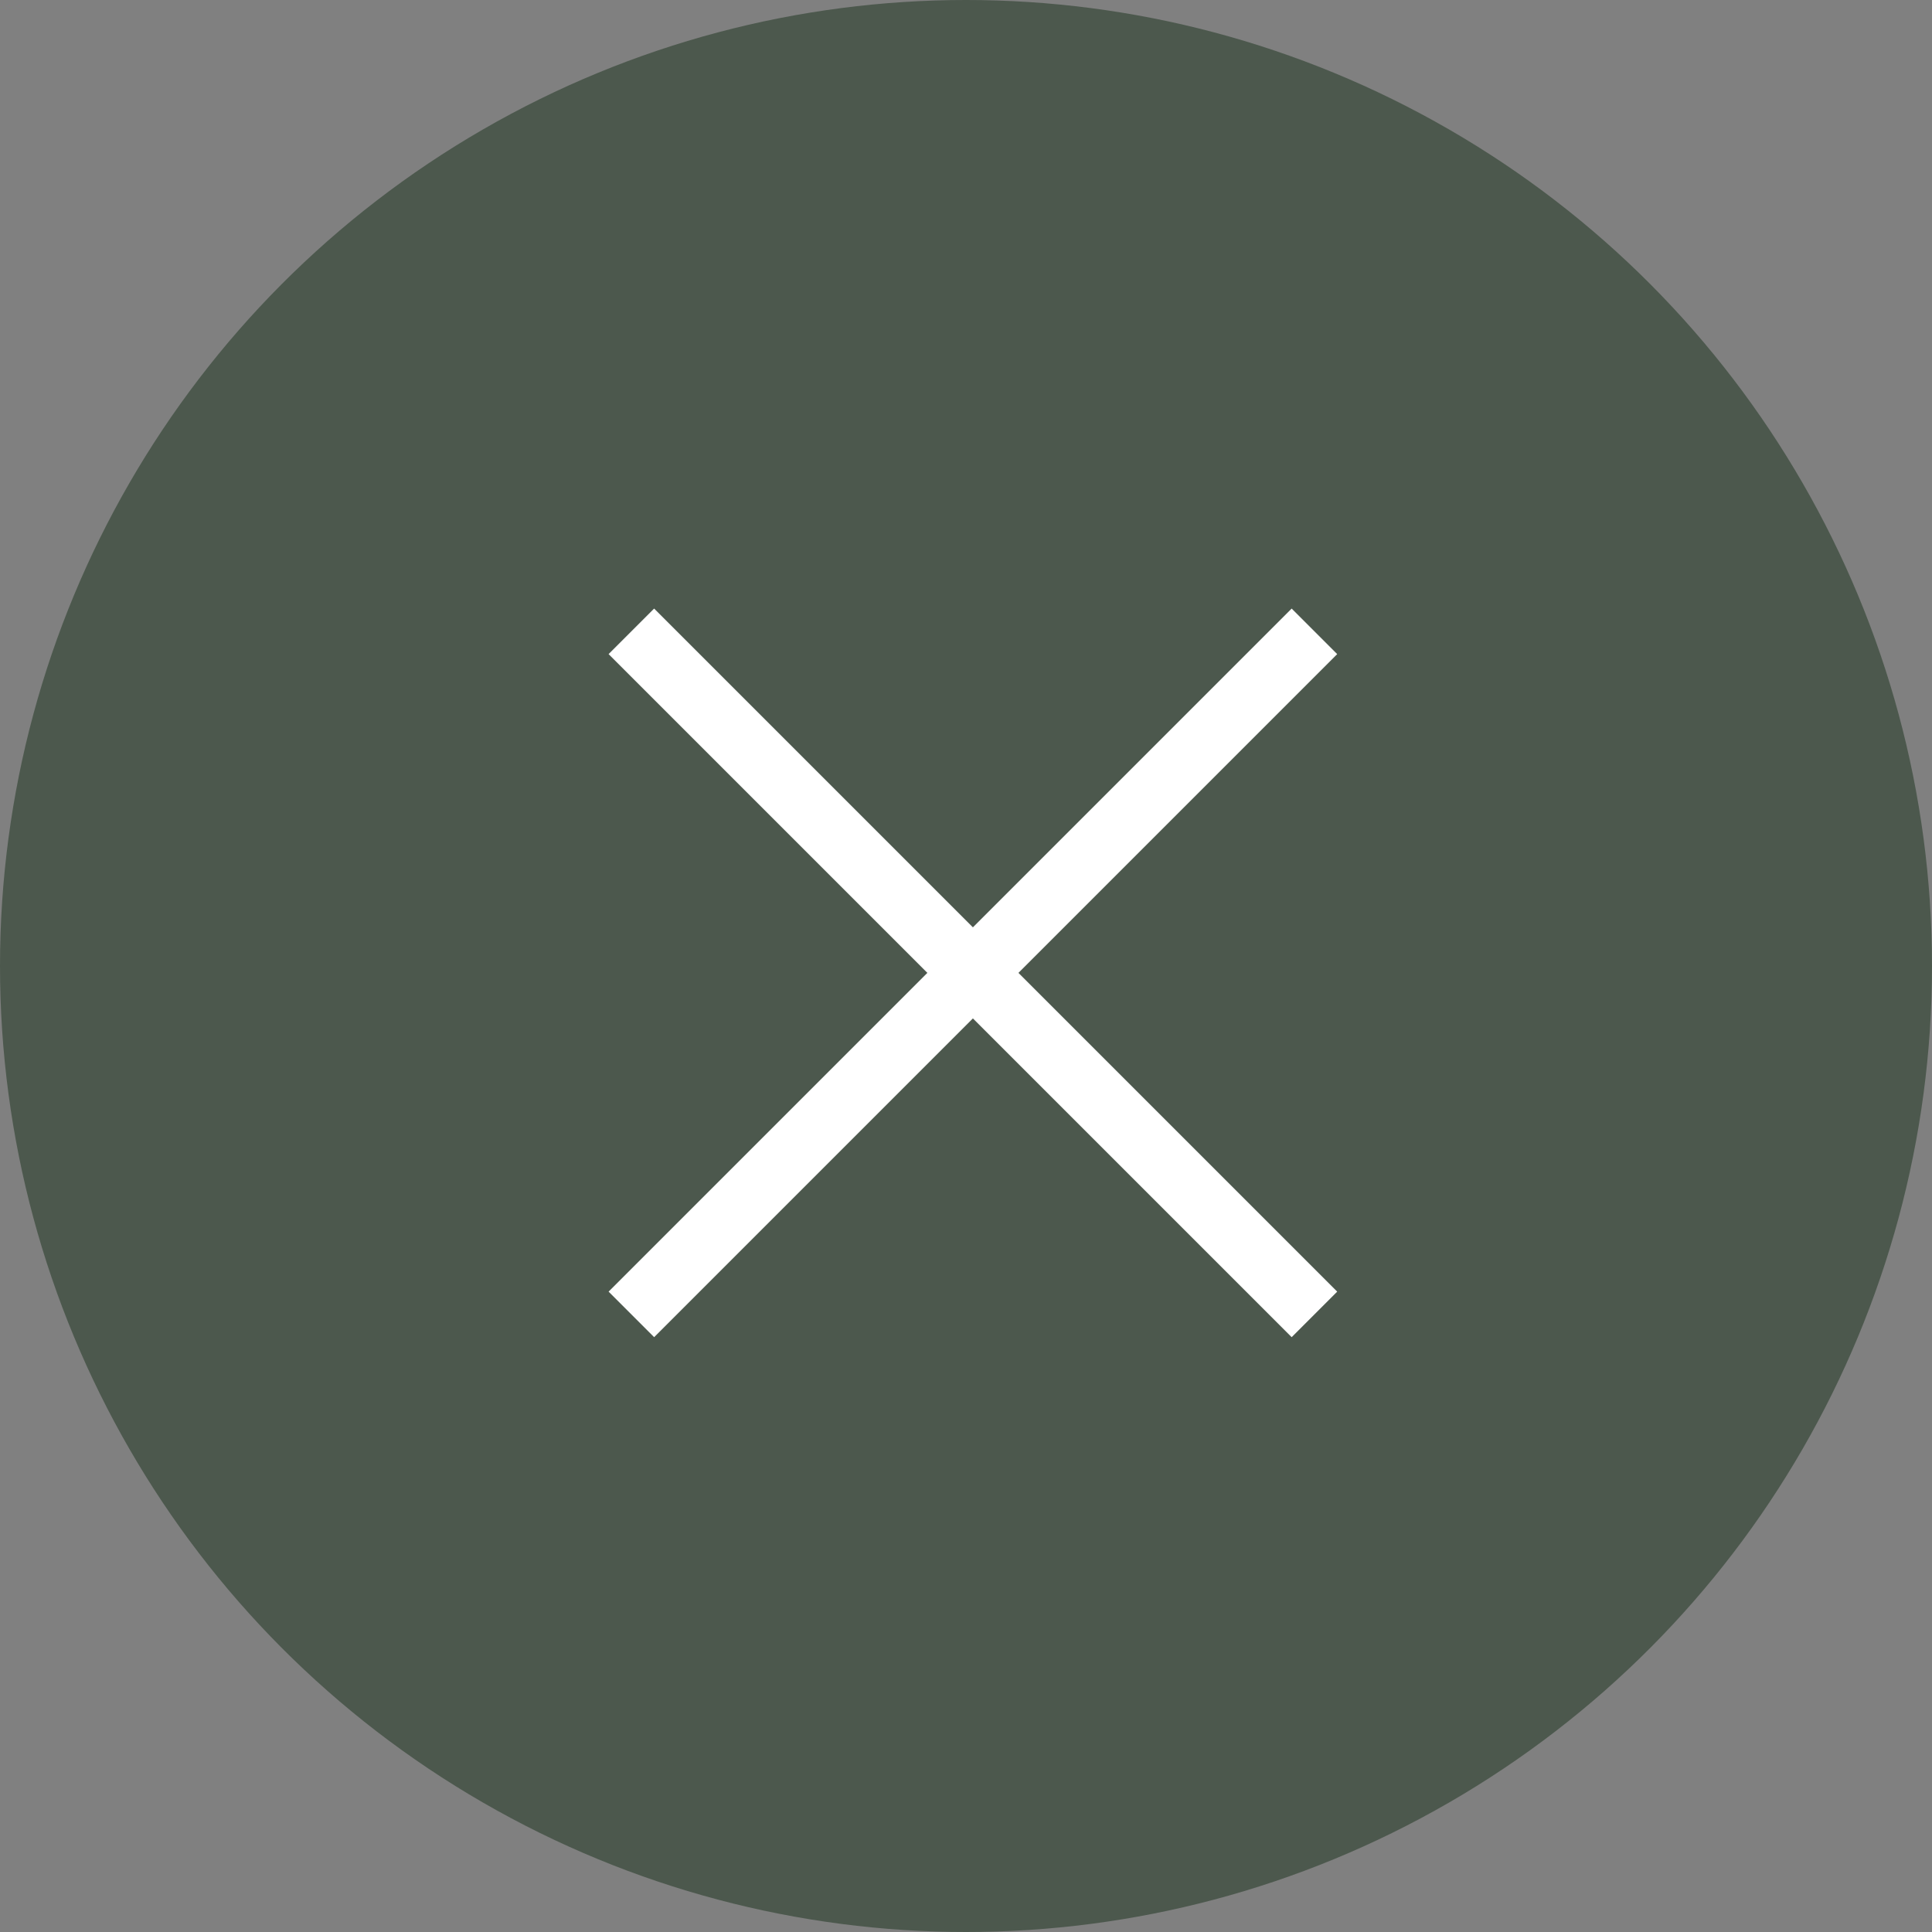
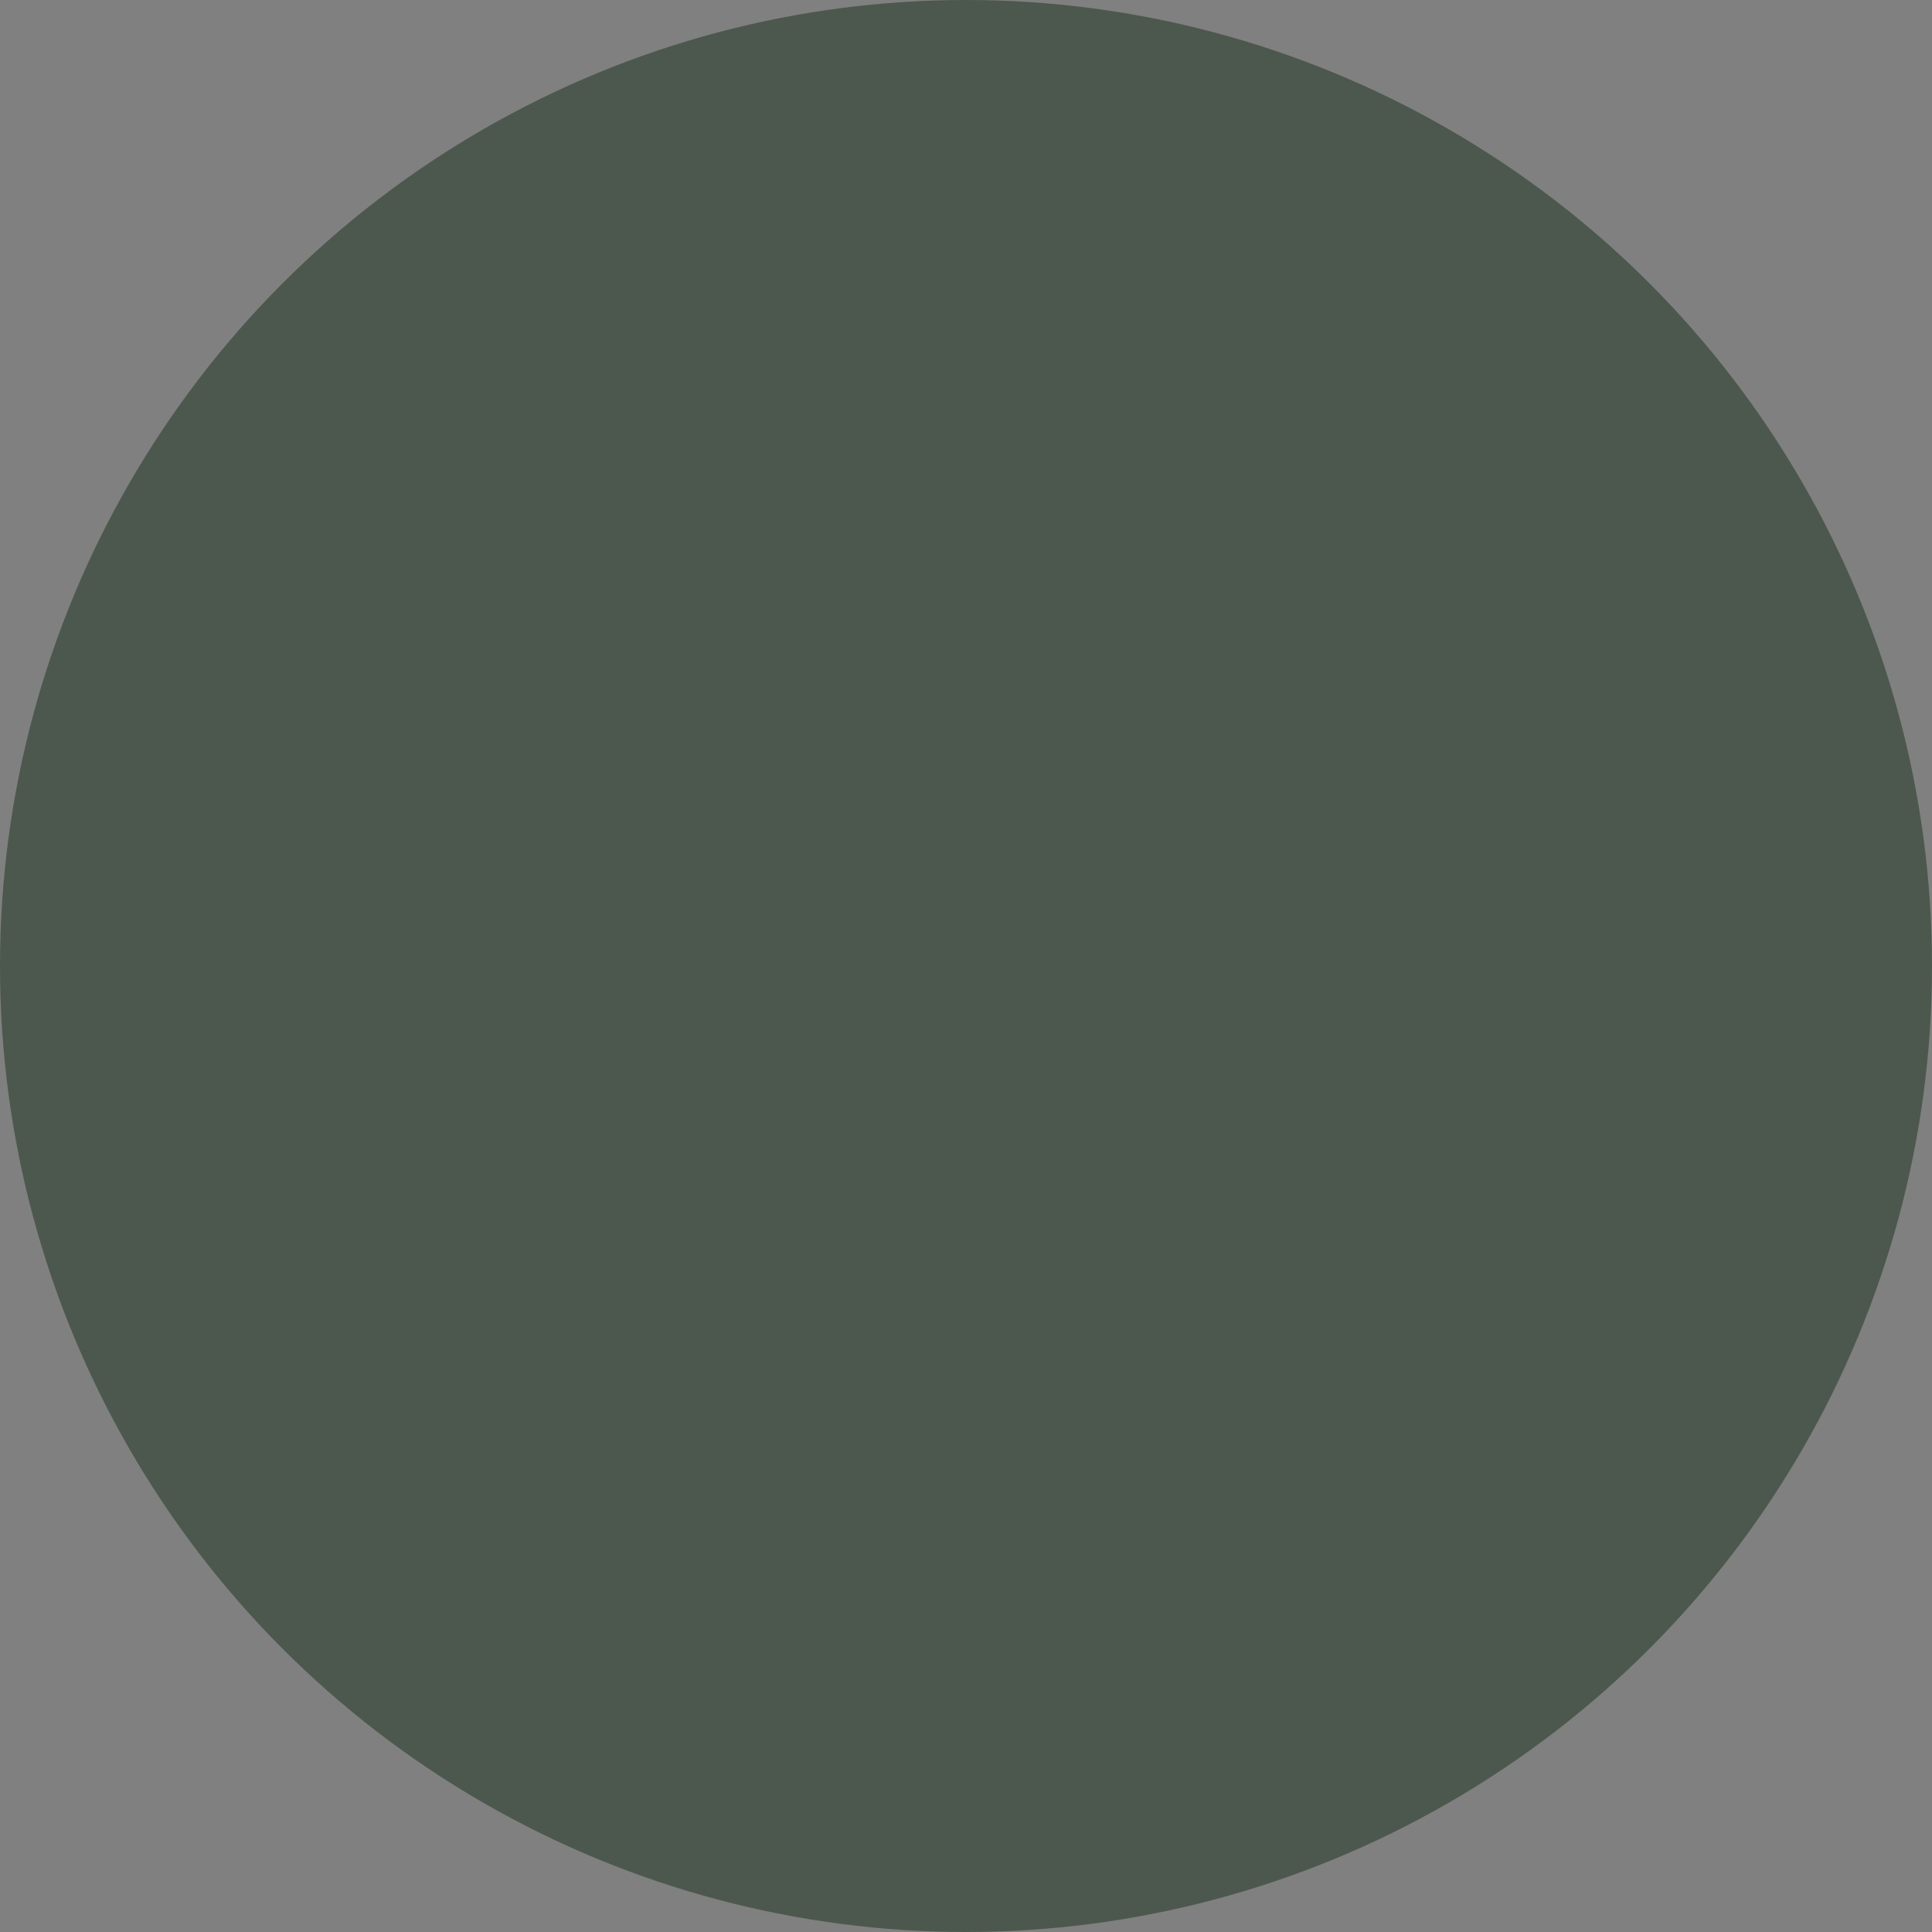
<svg xmlns="http://www.w3.org/2000/svg" width="60" height="60" viewBox="0 0 60 60">
  <rect x="0" y="0" width="60" height="60" fill="#808080" stroke="none" />
  <g id="グループ_621" data-name="グループ 621" transform="translate(-1033 -159)">
    <circle id="楕円形_45" data-name="楕円形 45" cx="30" cy="30" r="30" transform="translate(1033 159)" fill="#4c584d" />
    <g id="グループ_595" data-name="グループ 595" transform="translate(518.742 636.812) rotate(-45)">
-       <line id="線_5" data-name="線 5" x2="30" transform="translate(686.5 68.5)" fill="none" stroke="#fff" stroke-width="2" />
-       <line id="線_6" data-name="線 6" y2="30" transform="translate(701.5 53.5)" fill="none" stroke="#fff" stroke-width="2" />
-     </g>
+       </g>
  </g>
</svg>